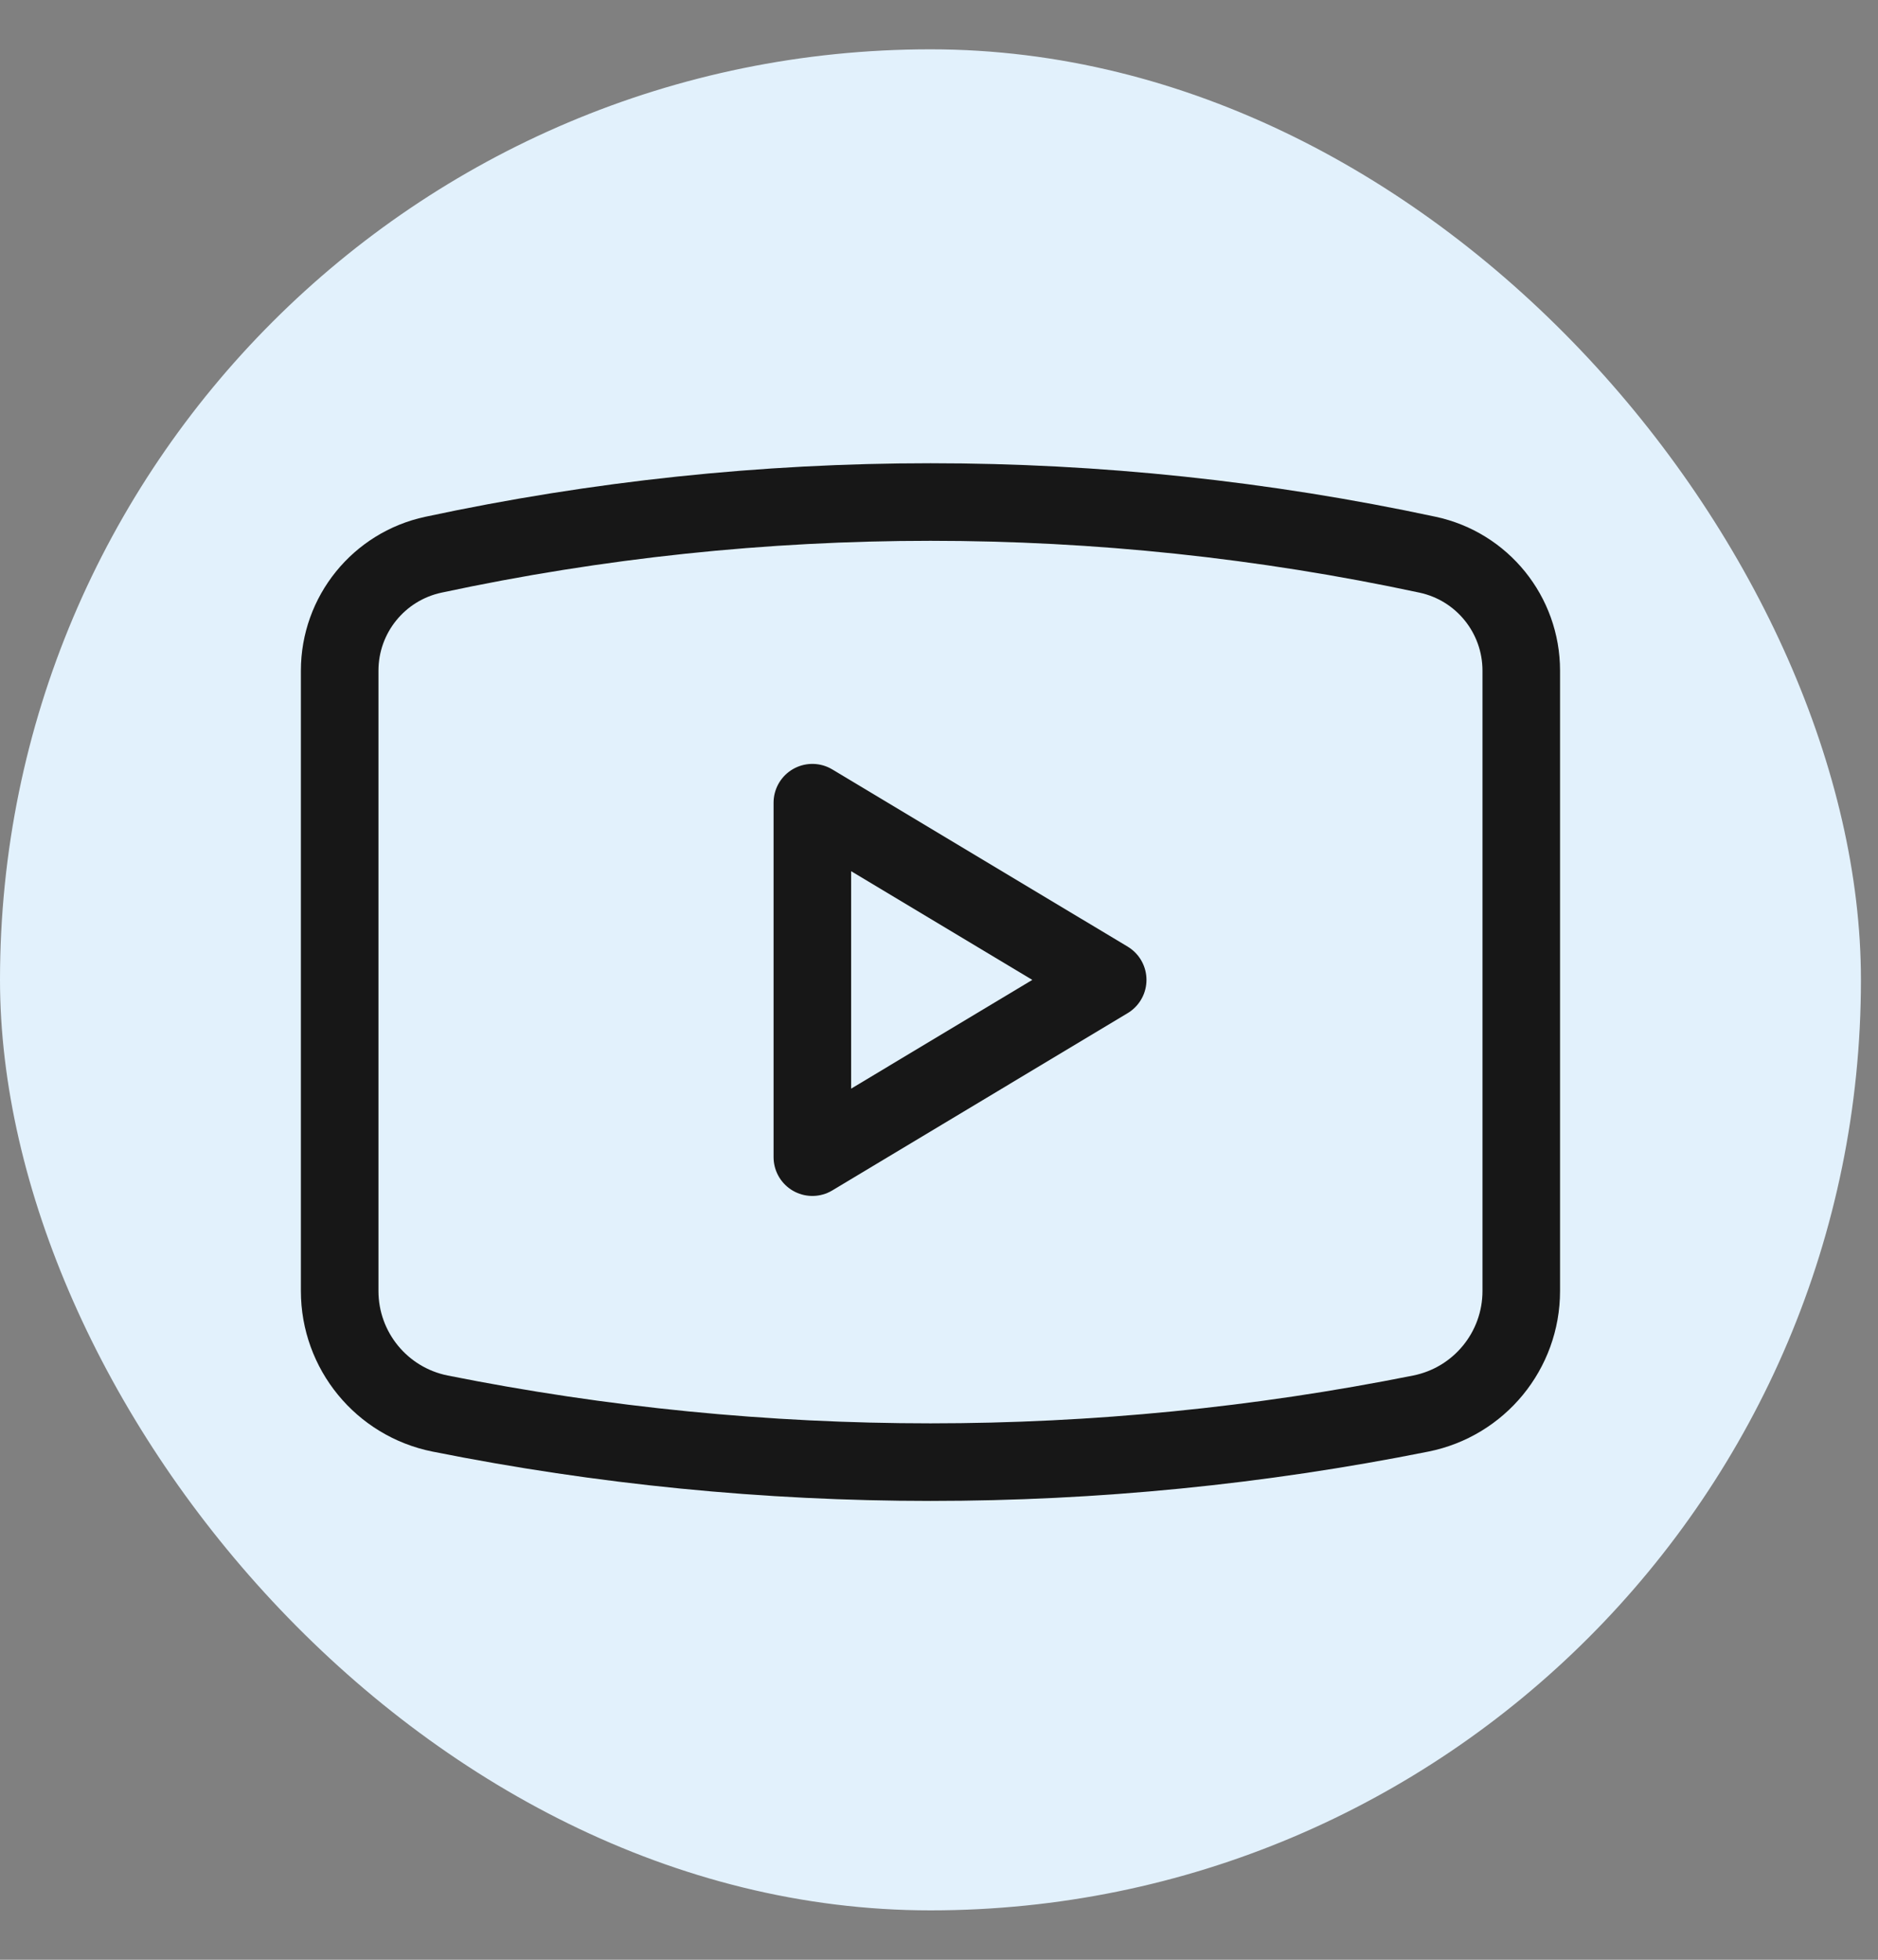
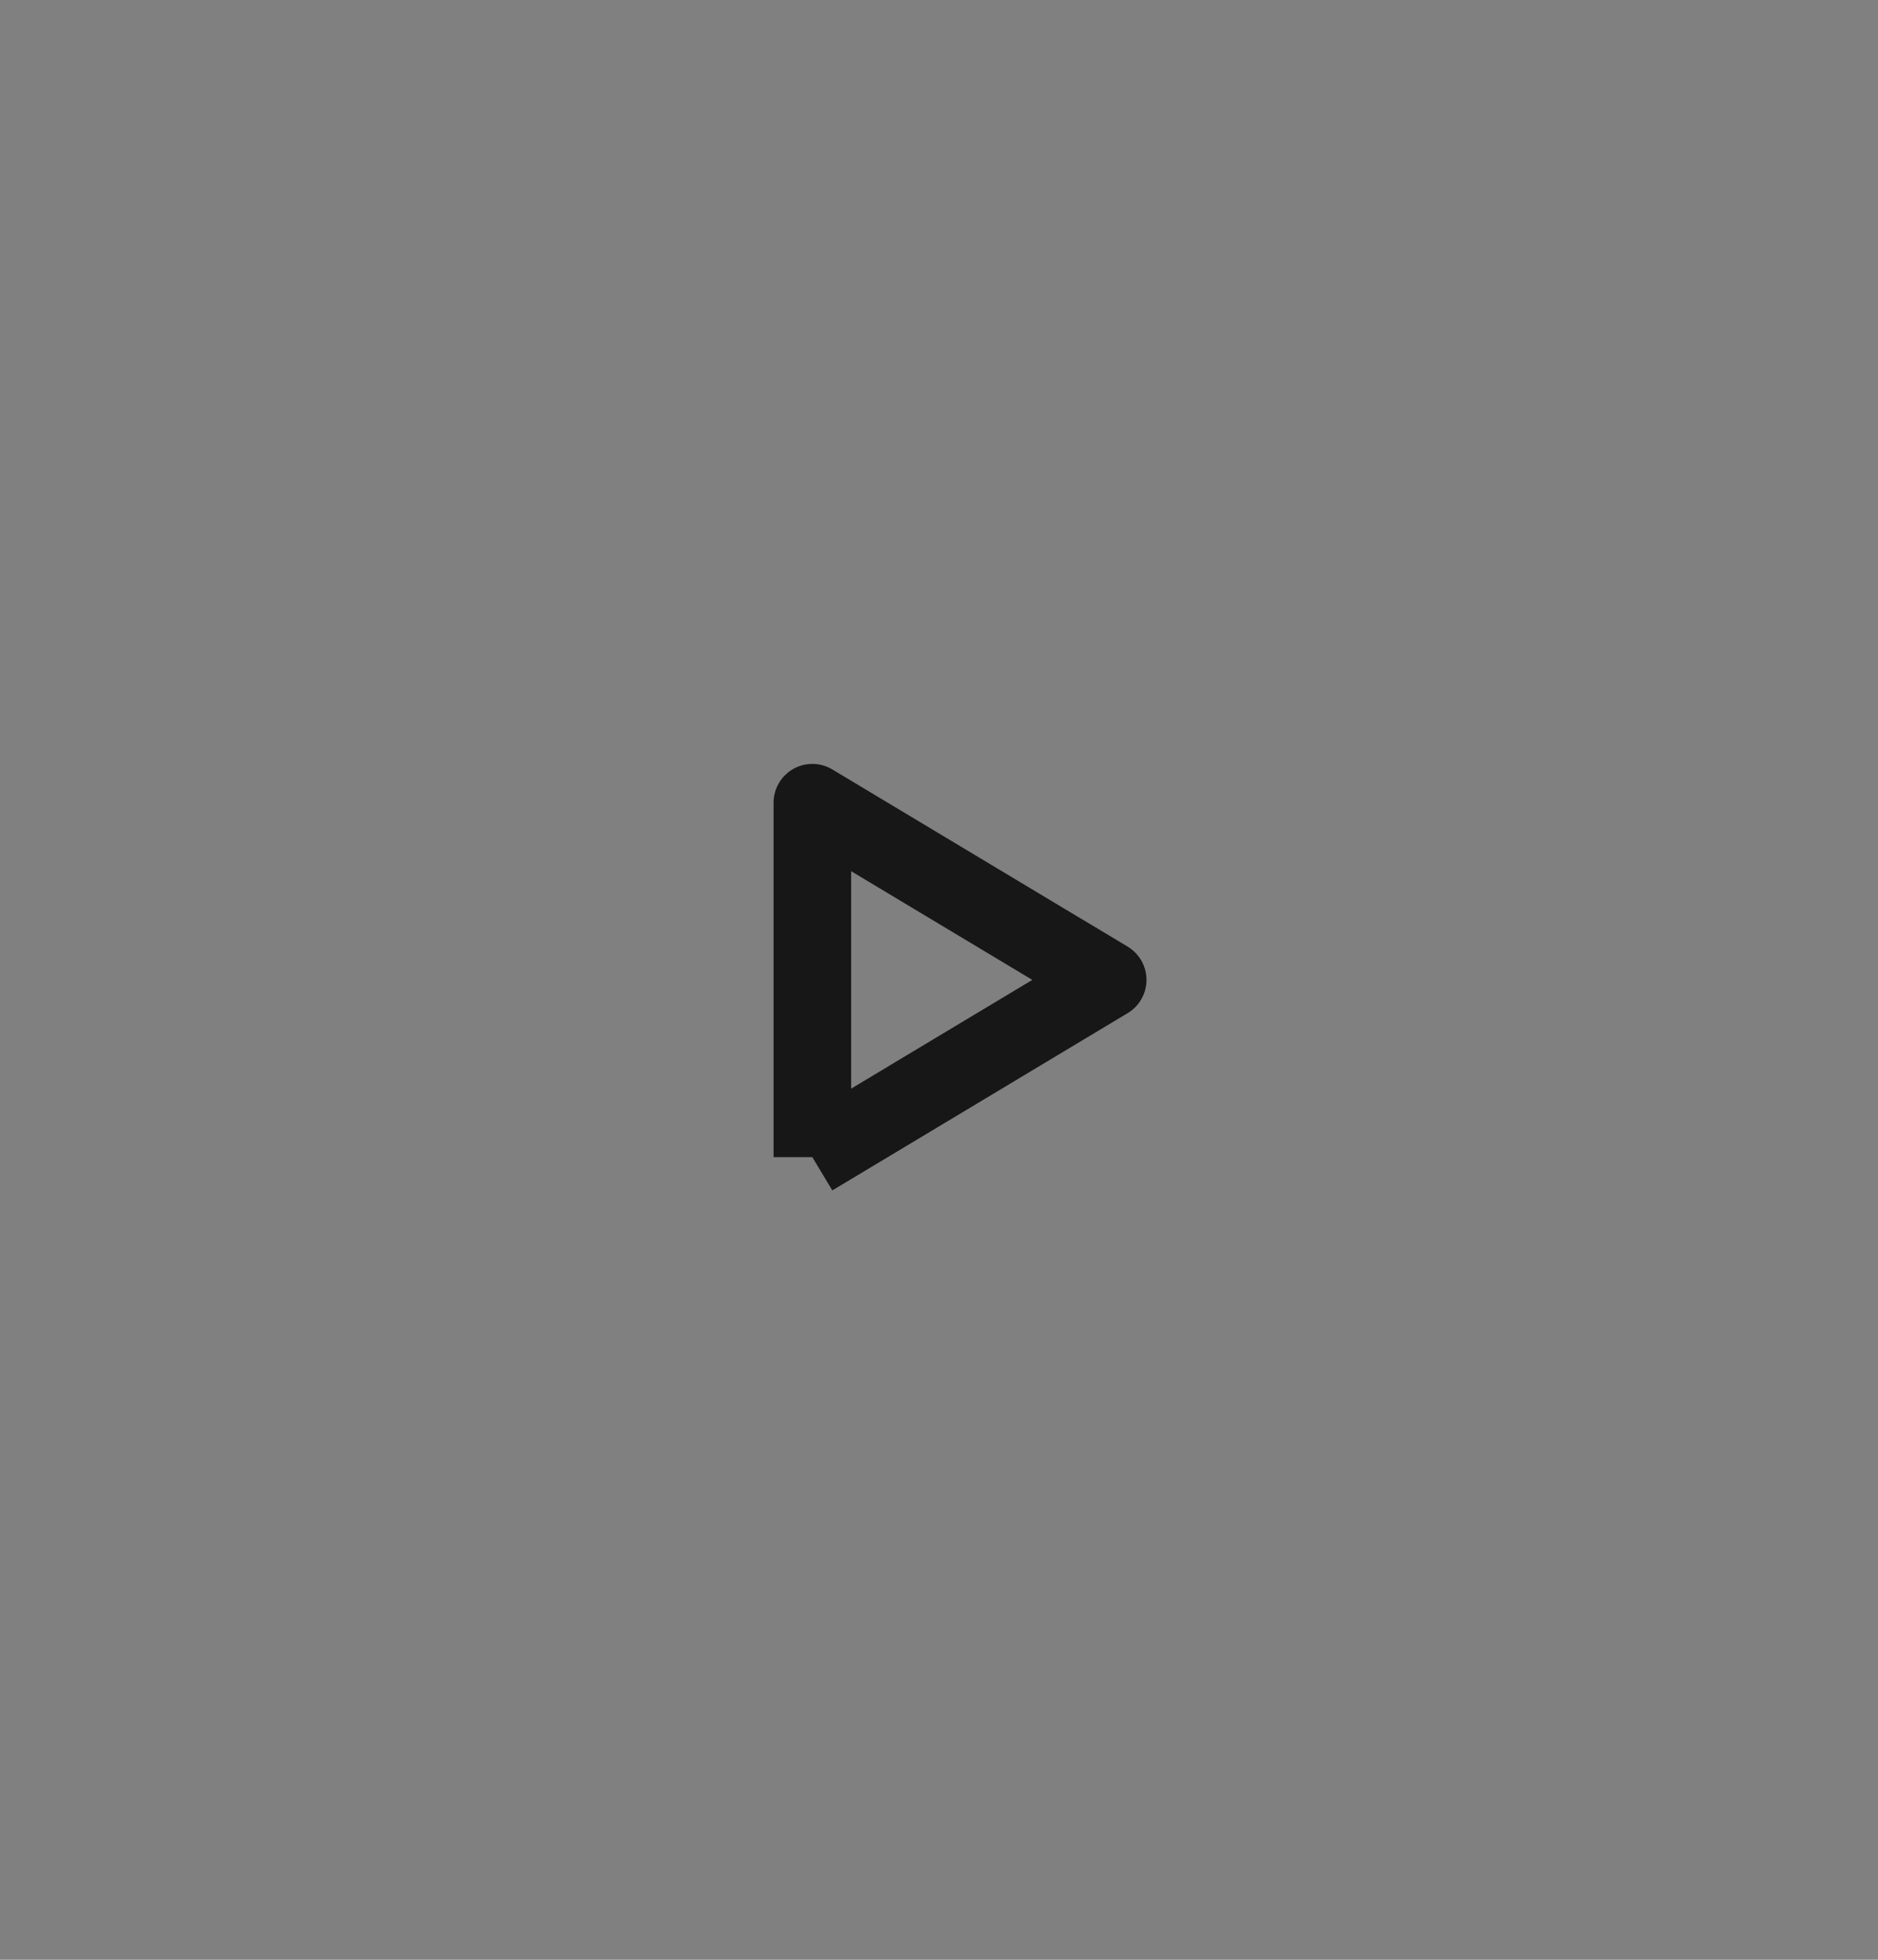
<svg xmlns="http://www.w3.org/2000/svg" width="23" height="24" viewBox="0 0 23 24" fill="none">
  <rect x="0" y="0" width="23" height="24" fill="#808080" stroke="none" />
-   <rect y="0.604" width="22.791" height="22.791" rx="11.396" fill="#E2F1FC" />
-   <path d="M4.16 15.81V8.213C4.16 7.528 4.639 6.936 5.309 6.793C9.321 5.933 13.47 5.933 17.483 6.793C18.153 6.936 18.631 7.528 18.631 8.213V15.81C18.631 16.54 18.116 17.168 17.4 17.311C13.437 18.104 9.355 18.104 5.391 17.311C4.675 17.168 4.16 16.54 4.16 15.81Z" stroke="#171717" stroke-width="0.95" stroke-linejoin="round" />
-   <path d="M9.949 14.171V9.83L13.566 12L9.949 14.171Z" stroke="#171717" stroke-width="0.95" stroke-linejoin="round" />
+   <path d="M9.949 14.171V9.83L13.566 12L9.949 14.171" stroke="#171717" stroke-width="0.95" stroke-linejoin="round" />
</svg>